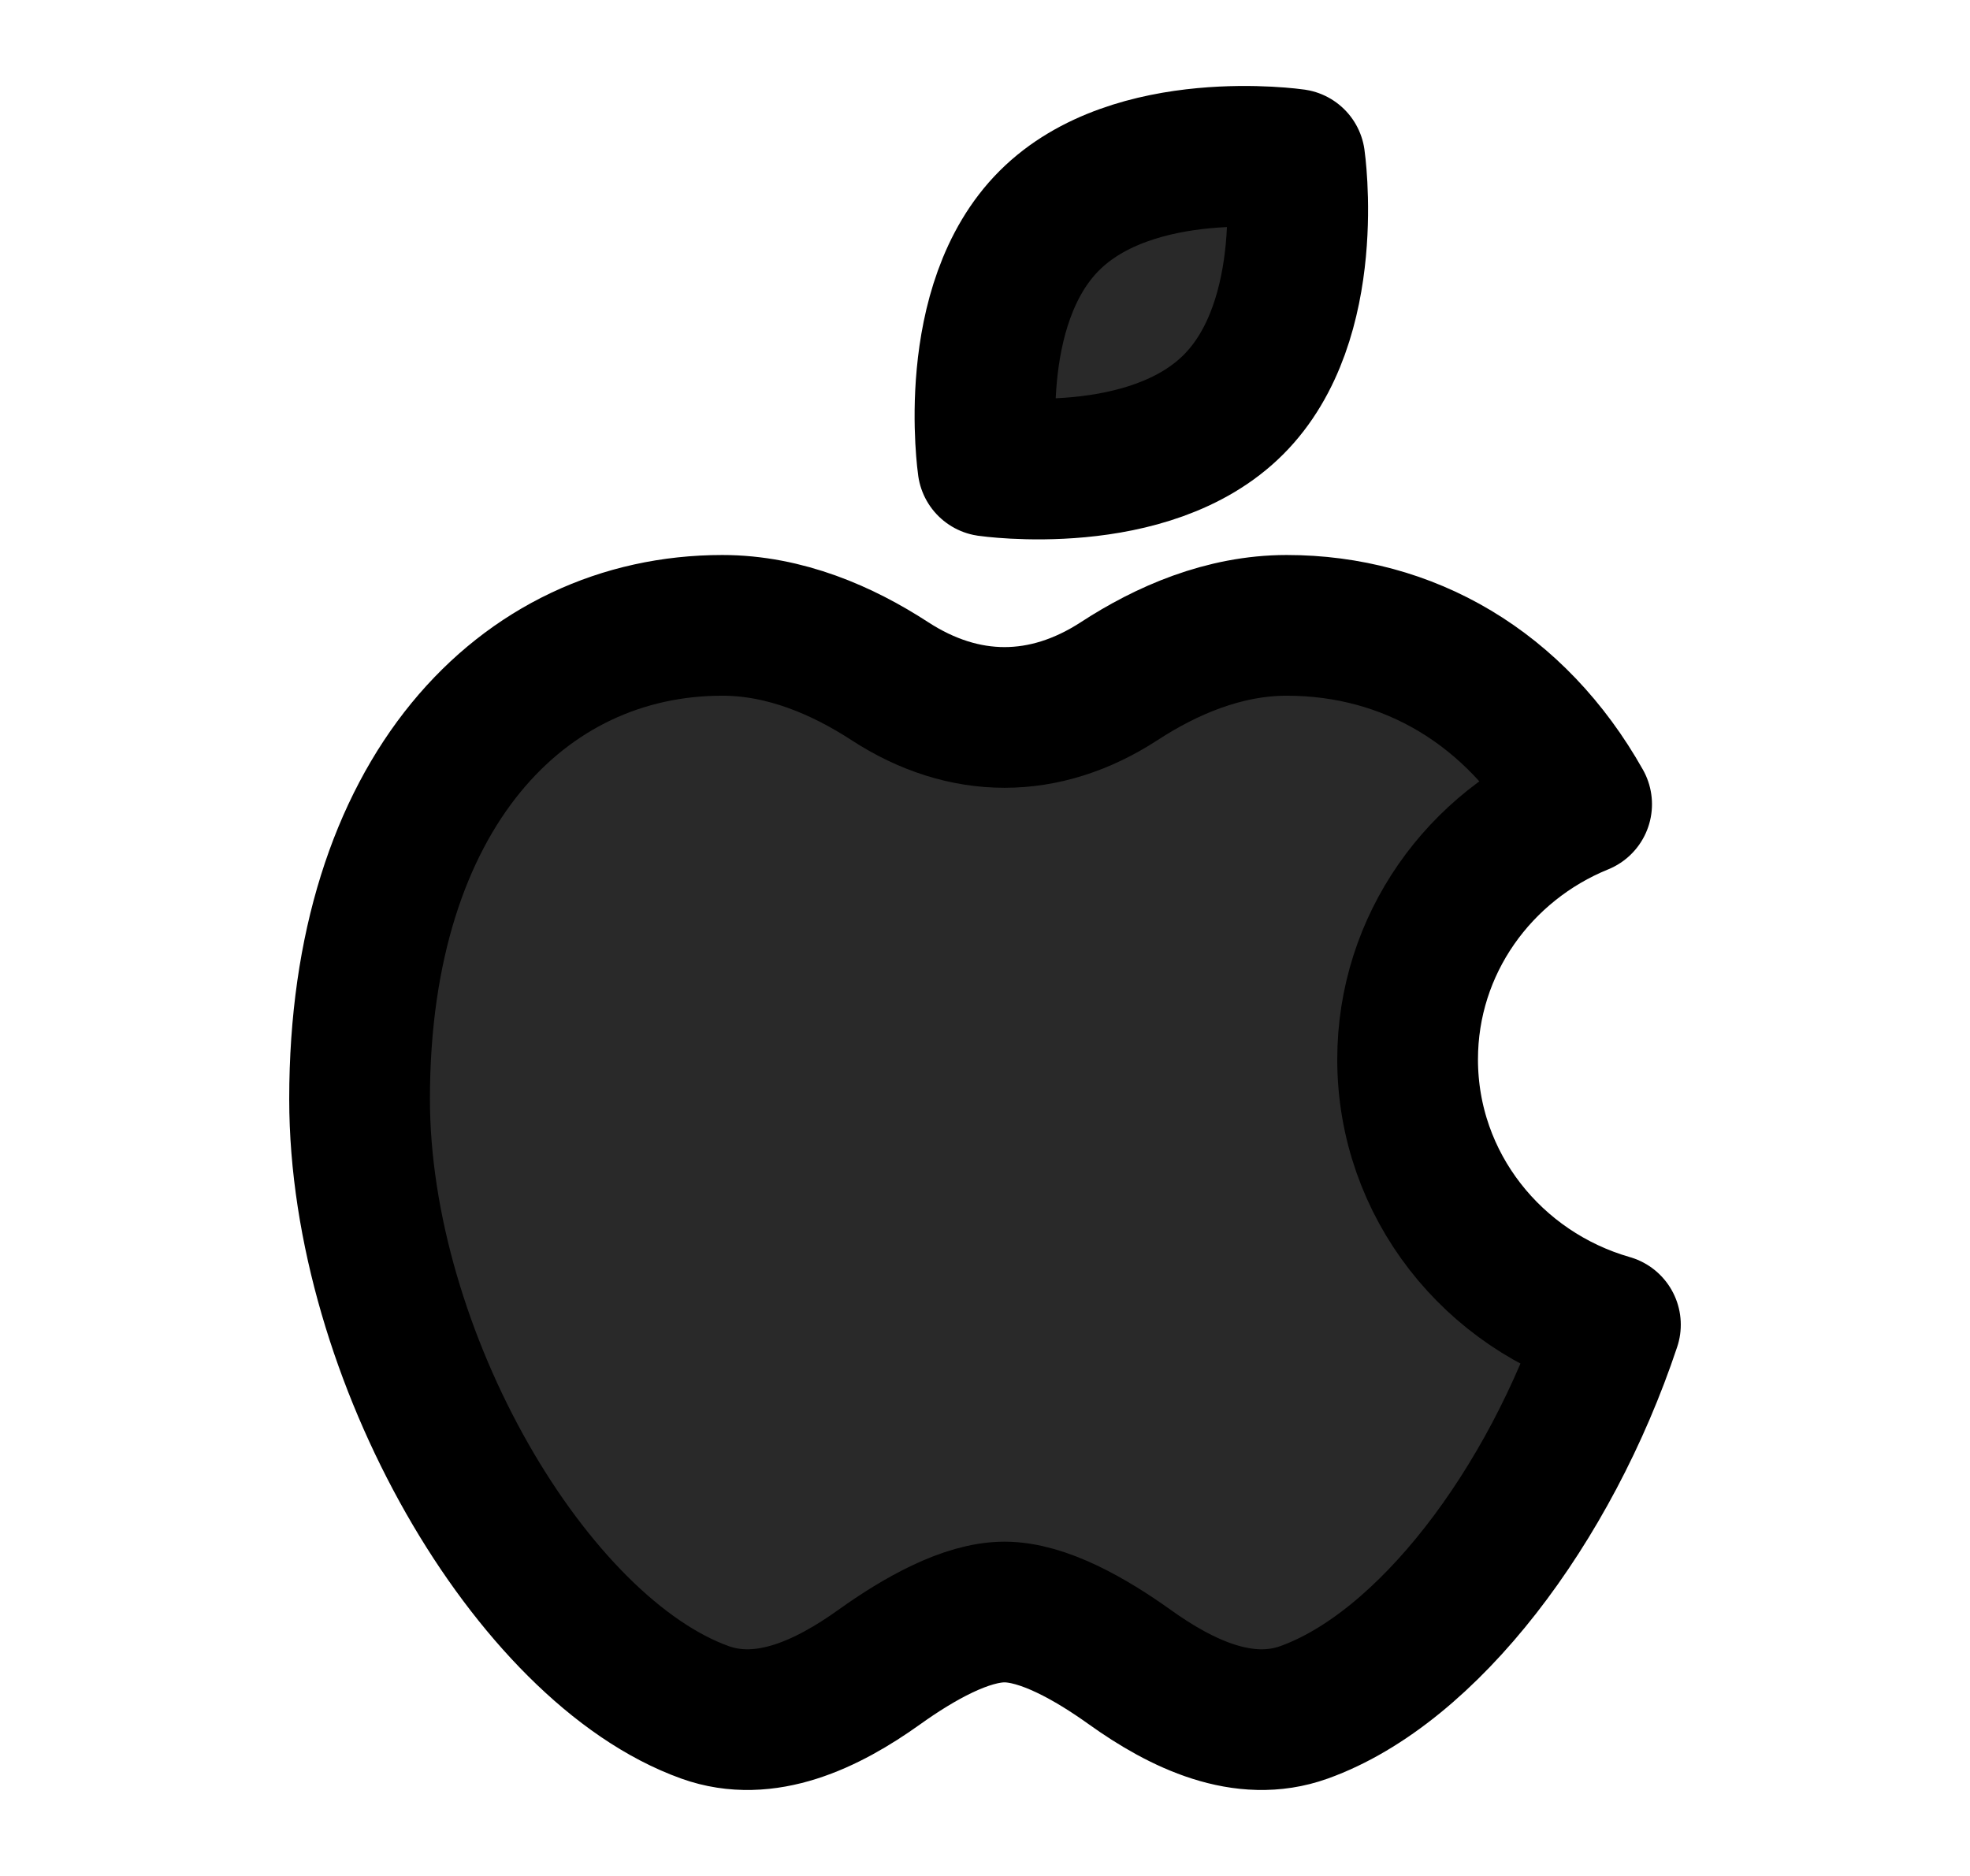
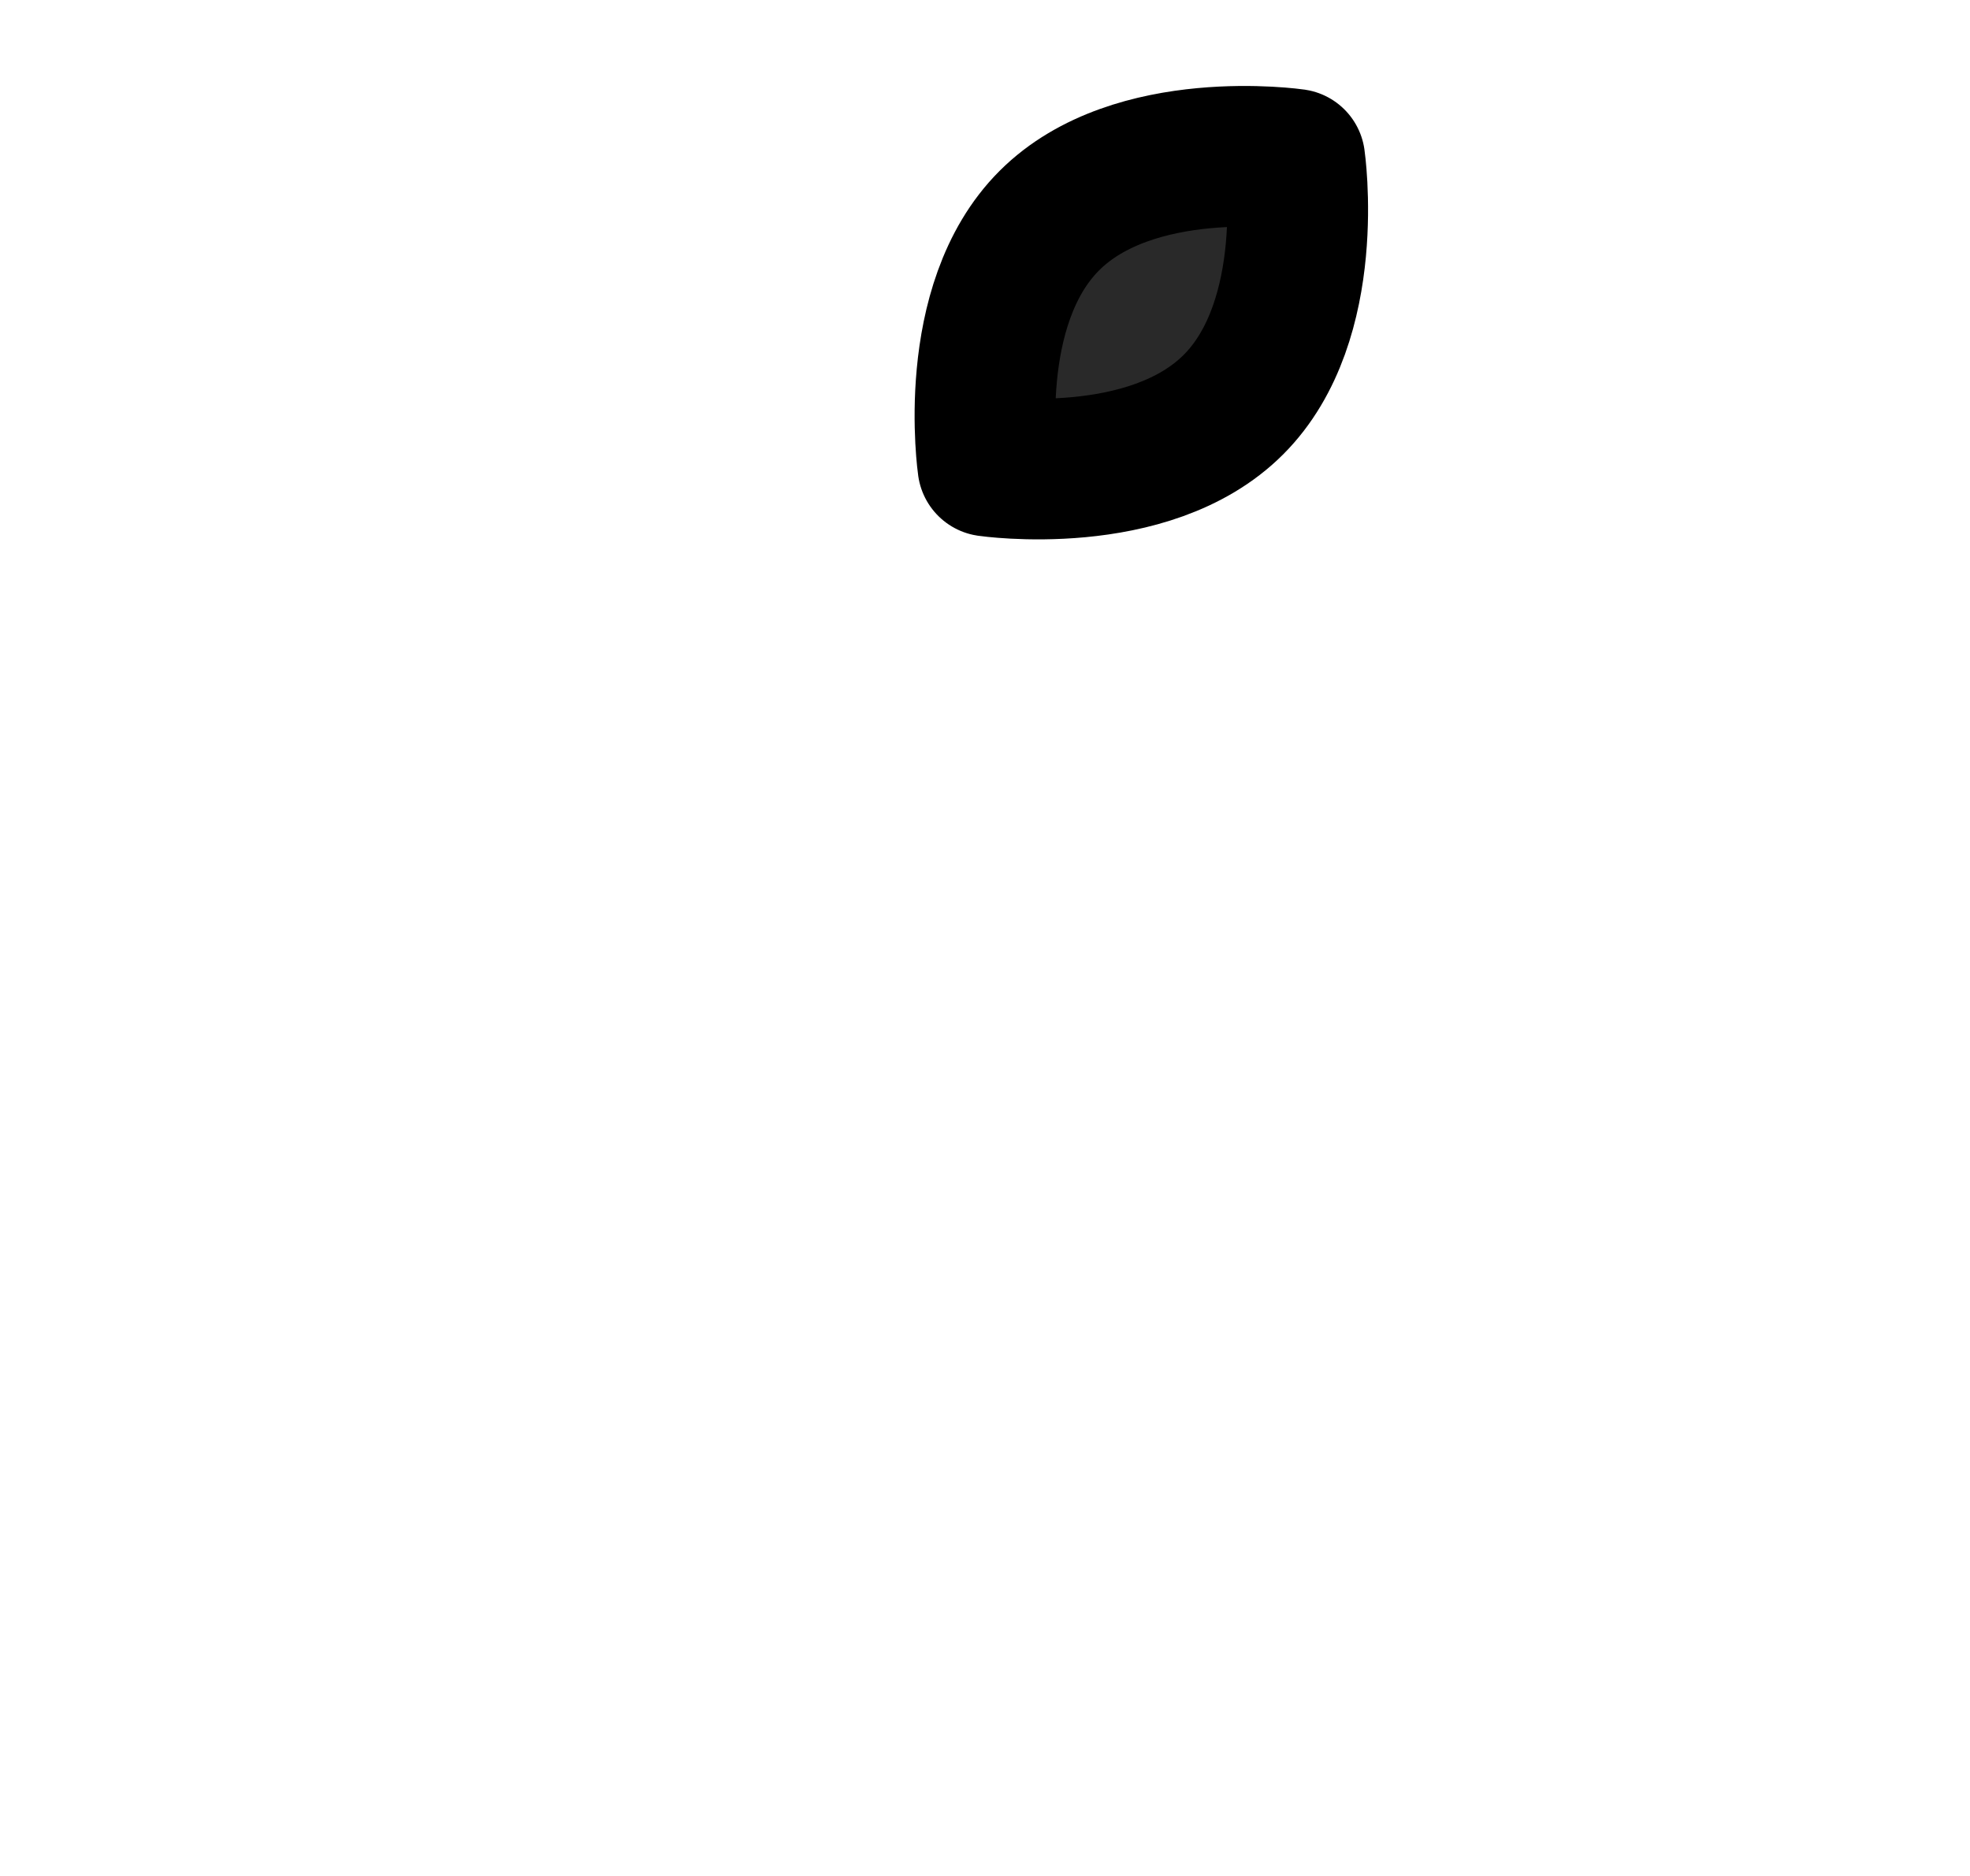
<svg xmlns="http://www.w3.org/2000/svg" width="21" height="20" viewBox="0 0 20 20" fill="none">
  <path d="M12.648 4.314C11.745 5.218 10.031 4.969 10.031 4.969C10.031 4.969 9.782 3.255 10.686 2.352C11.589 1.449 13.302 1.698 13.302 1.698C13.302 1.698 13.551 3.411 12.648 4.314Z" fill="#292929" stroke="black" stroke-width="1.5" stroke-linejoin="round" />
-   <path d="M3.333 11.716C3.333 14.451 5.164 17.592 7.016 18.256C7.658 18.486 8.321 18.168 8.873 17.773C9.292 17.473 9.799 17.186 10.208 17.186C10.617 17.186 11.124 17.473 11.543 17.773C12.095 18.168 12.758 18.486 13.4 18.256C14.716 17.784 16.021 16.061 16.667 14.123C15.417 13.765 14.505 12.634 14.505 11.295C14.505 10.068 15.271 9.017 16.36 8.574C15.658 7.328 14.511 6.667 13.216 6.667C12.545 6.667 11.929 6.937 11.432 7.261C10.638 7.778 9.778 7.778 8.984 7.261C8.486 6.937 7.871 6.667 7.2 6.667C5.065 6.667 3.333 8.463 3.333 11.716Z" fill="#292929" stroke="black" stroke-width="1.5" stroke-linejoin="round" />
</svg>